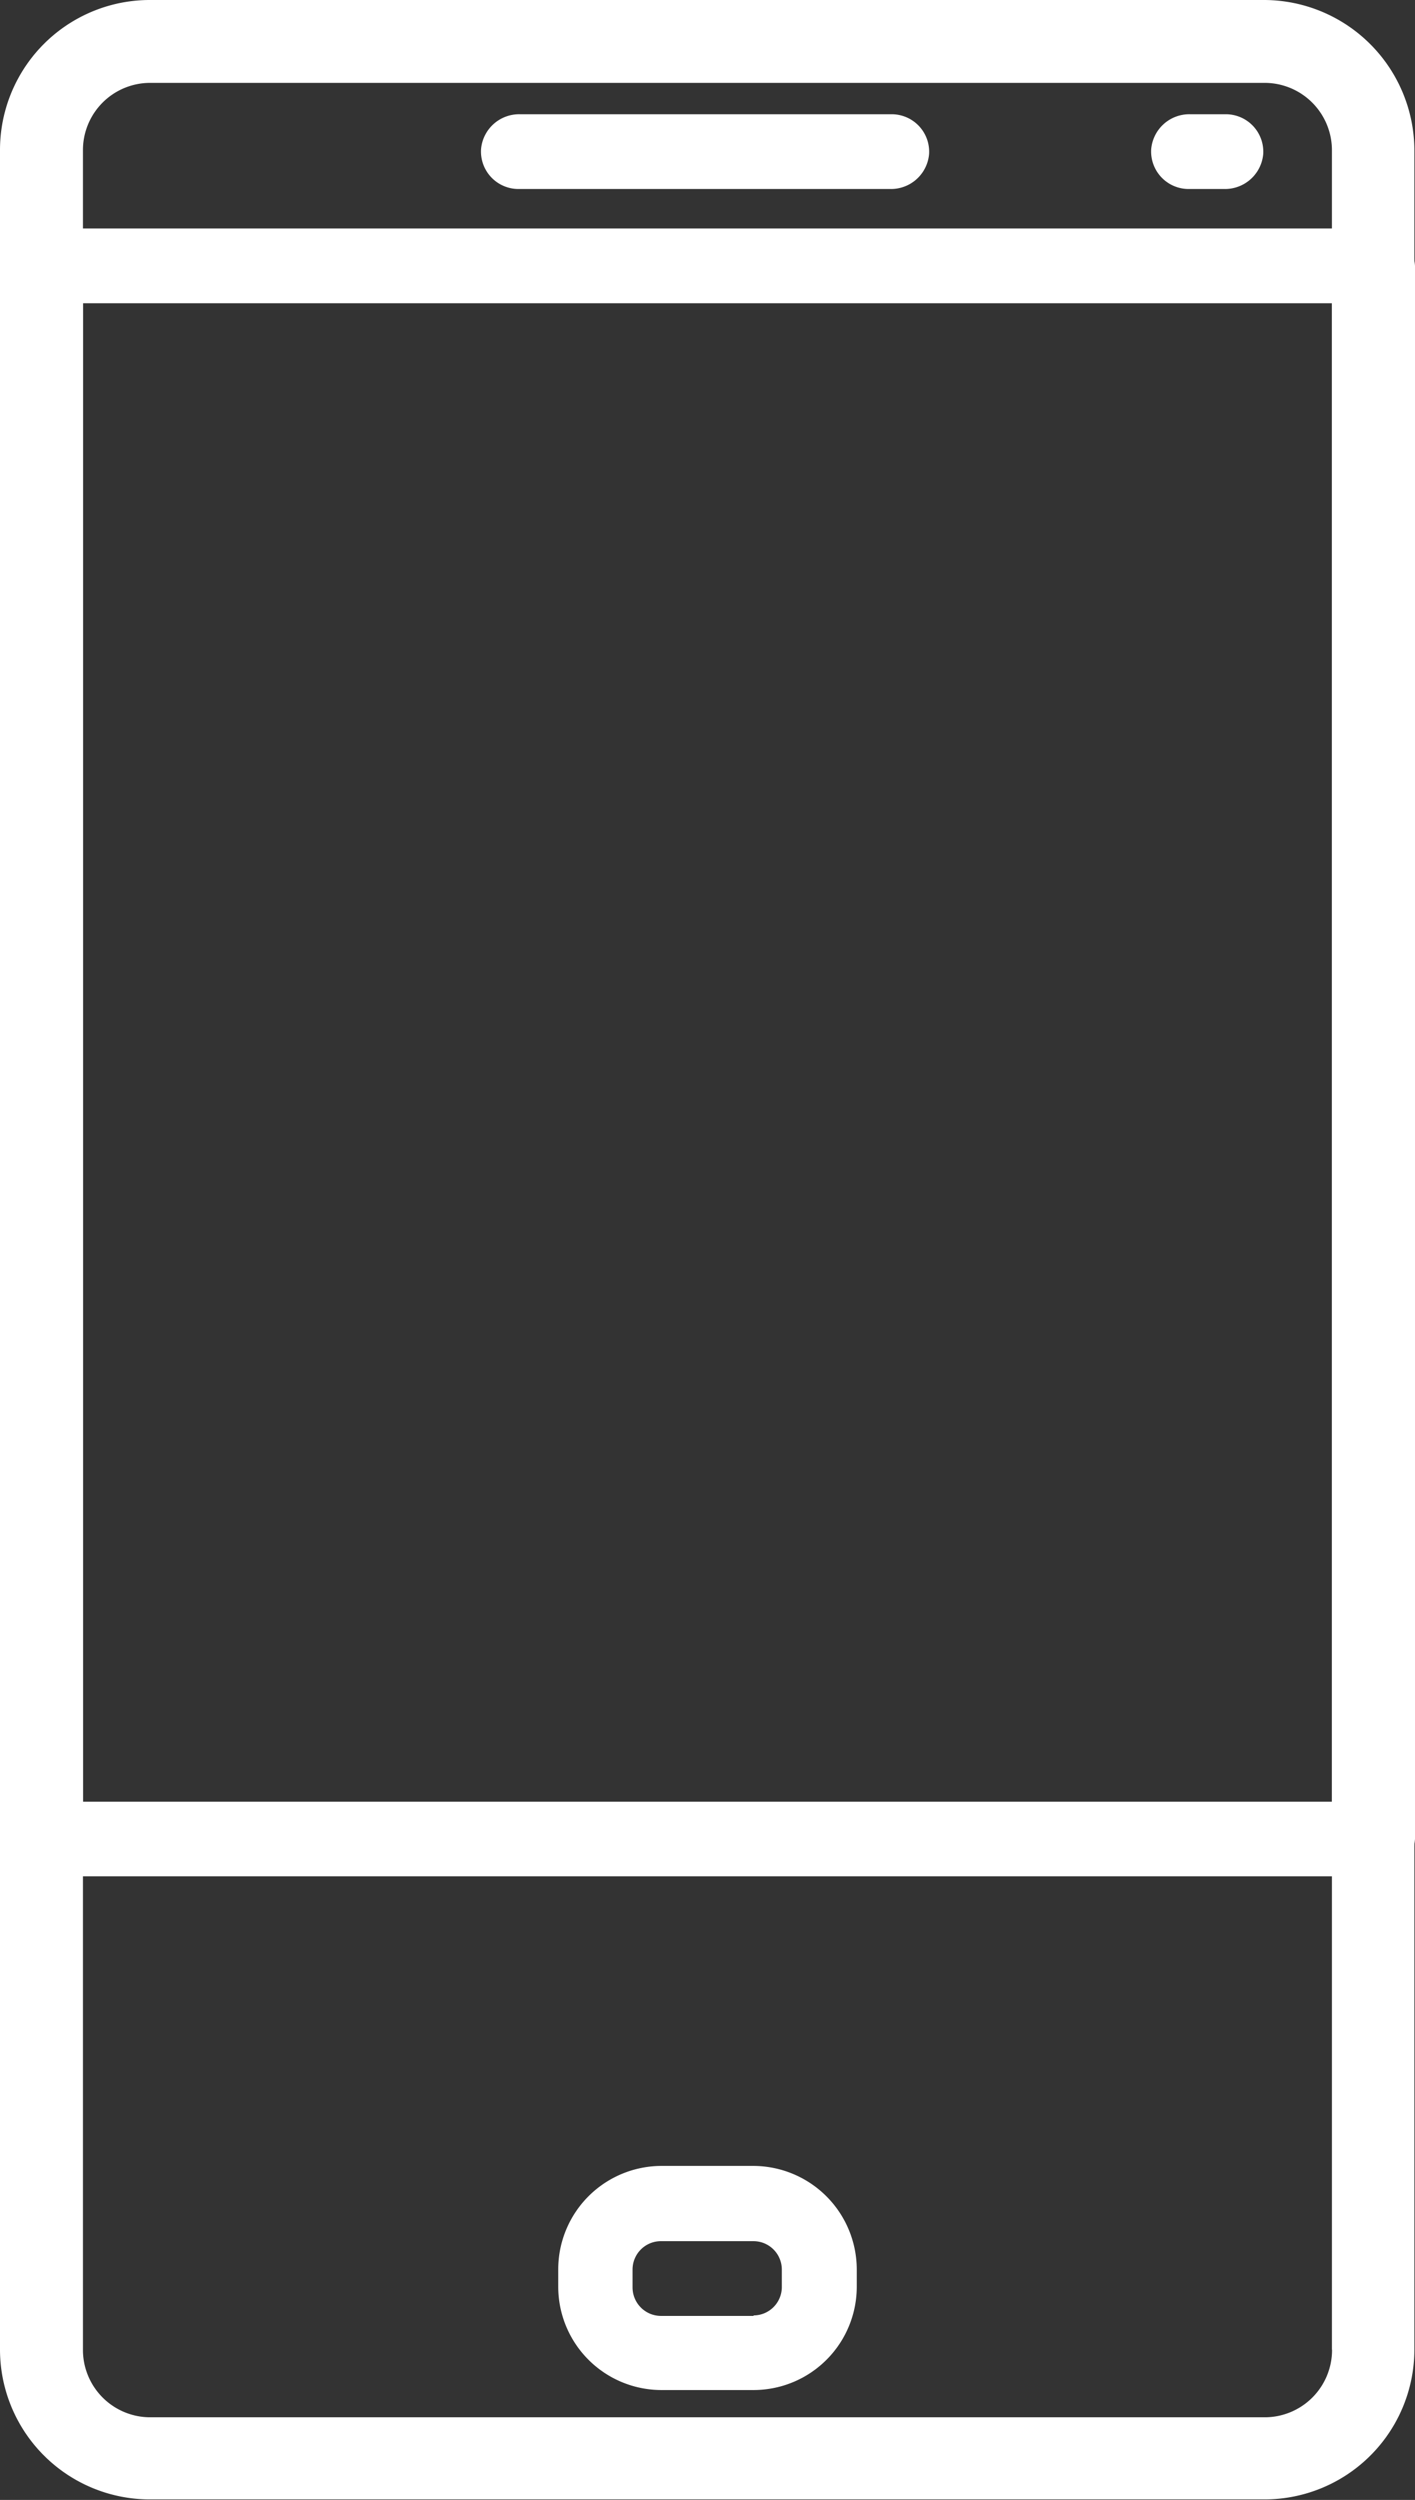
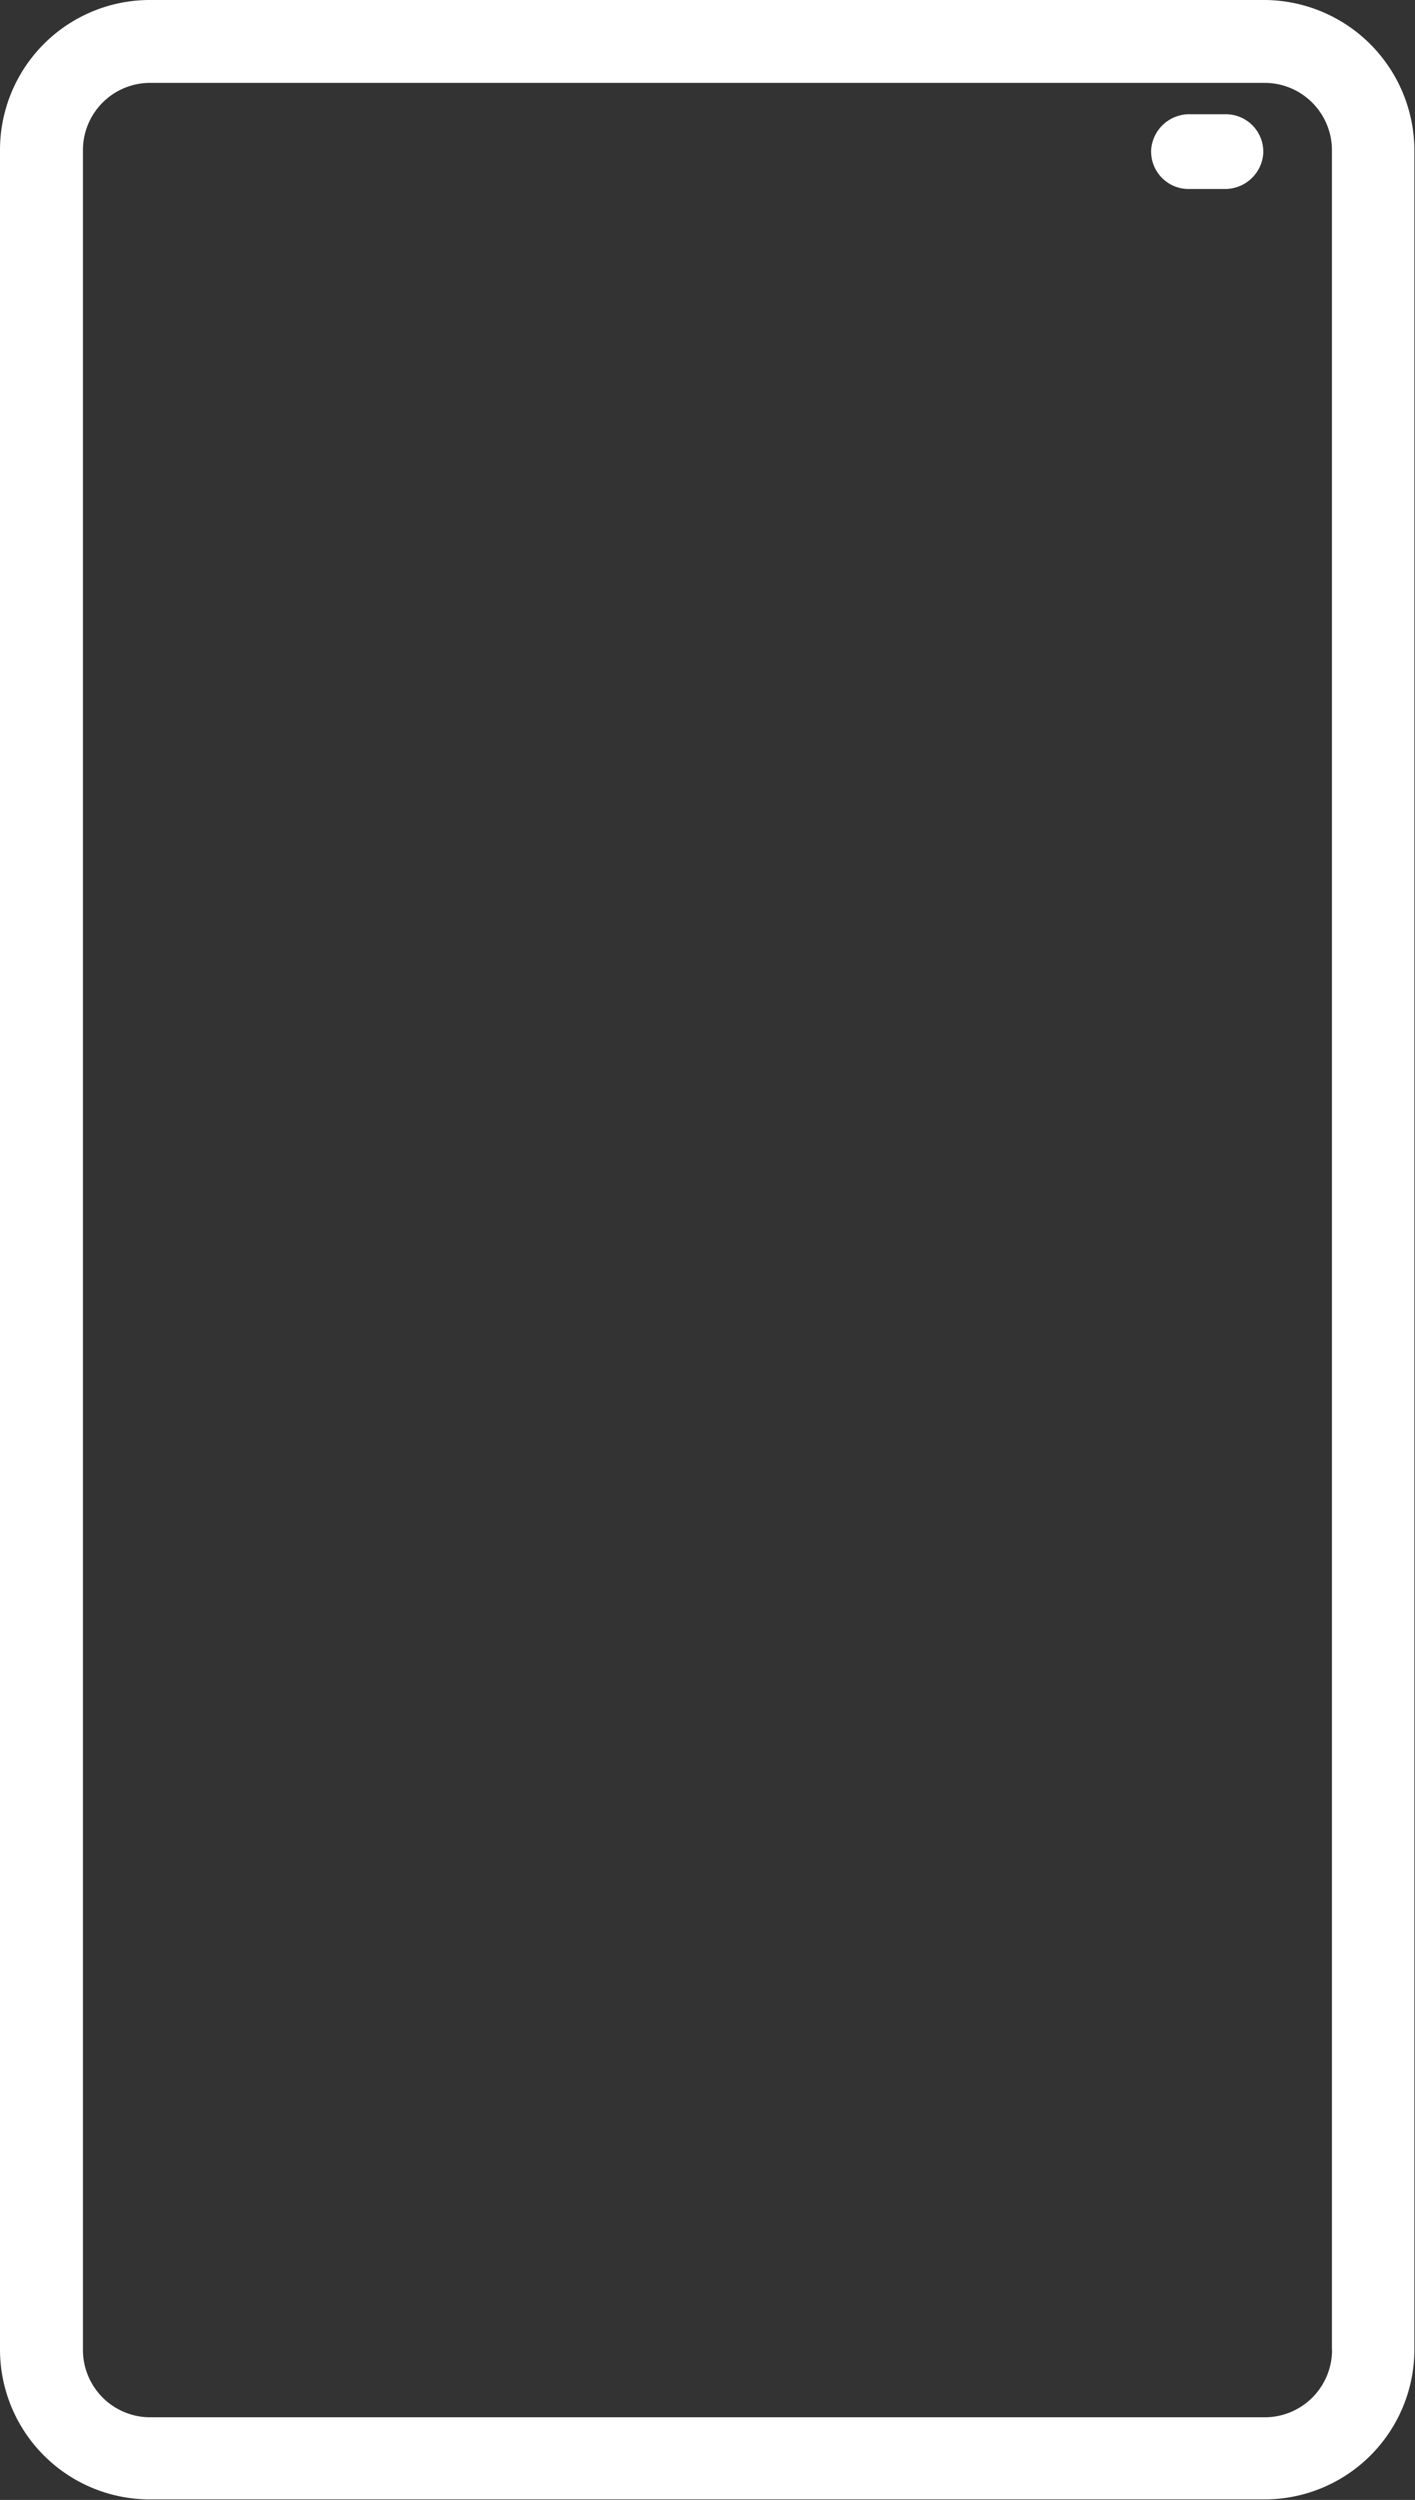
<svg xmlns="http://www.w3.org/2000/svg" width="11.328" height="20" viewBox="0 0 11.328 20">
  <rect x="0" y="0" width="11.328" height="20" fill="#333333" stroke="none" />
  <g id="mobile-icon" transform="translate(-1940.755 -2302.854)">
    <g id="Group_283" data-name="Group 283" transform="translate(1944.606 2303.768)">
      <g id="Group_282" data-name="Group 282" transform="translate(0 0)">
-         <path id="Path_293" data-name="Path 293" d="M1950.435,2304.631h-2.977a.306.306,0,0,0-.31.28.3.3,0,0,0,.3.318h2.977a.306.306,0,0,0,.31-.28A.3.3,0,0,0,1950.435,2304.631Z" transform="translate(-1947.148 -2304.631)" fill="#fff" />
-       </g>
+         </g>
    </g>
    <g id="Group_285" data-name="Group 285" transform="translate(1949.97 2303.768)">
      <g id="Group_284" data-name="Group 284" transform="translate(0 0)">
        <path id="Path_294" data-name="Path 294" d="M1957.069,2304.631h-.287a.306.306,0,0,0-.31.28.3.3,0,0,0,.3.318h.287a.307.307,0,0,0,.31-.28A.3.3,0,0,0,1957.069,2304.631Z" transform="translate(-1956.471 -2304.631)" fill="#fff" />
      </g>
    </g>
    <g id="Group_287" data-name="Group 287" transform="translate(1945.224 2320.182)">
      <g id="Group_286" data-name="Group 286">
-         <path id="Path_295" data-name="Path 295" d="M1949.906,2332.658h-.735a.828.828,0,0,0-.828.828v.138a.827.827,0,0,0,.828.827h.735a.827.827,0,0,0,.827-.828v-.137A.83.83,0,0,0,1949.906,2332.658Zm0,1.2h-.74a.228.228,0,0,1-.228-.228v-.143a.227.227,0,0,1,.228-.227h.74a.227.227,0,0,1,.227.227v.143A.227.227,0,0,1,1949.908,2333.854Z" transform="translate(-1948.343 -2332.658)" fill="#fff" />
-       </g>
+         </g>
    </g>
    <g id="Group_289" data-name="Group 289" transform="translate(1940.755 2302.854)">
      <g id="Group_288" data-name="Group 288">
        <path id="Path_296" data-name="Path 296" d="M1950.879,2302.854h-8.919a1.2,1.2,0,0,0-1.205,1.2v17.591a1.2,1.2,0,0,0,1.205,1.205h8.918a1.2,1.2,0,0,0,1.2-1.205v-17.591A1.206,1.206,0,0,0,1950.879,2302.854Zm.54,18.8a.539.539,0,0,1-.538.539h-8.924a.539.539,0,0,1-.538-.538v-17.6a.538.538,0,0,1,.538-.538h8.923a.539.539,0,0,1,.538.538v17.595Z" transform="translate(-1940.755 -2302.854)" fill="#fff" />
      </g>
    </g>
    <g id="Group_291" data-name="Group 291" transform="translate(1940.755 2304.682)">
      <g id="Group_290" data-name="Group 290">
-         <path id="Path_297" data-name="Path 297" d="M1951.75,2306.408h-10.662a.318.318,0,0,0-.333.3v12.583a.318.318,0,0,0,.333.3h10.662a.318.318,0,0,0,.333-.3v-12.583A.318.318,0,0,0,1951.75,2306.408Zm-.331,12.586h-10v-11.988h10Z" transform="translate(-1940.755 -2306.408)" fill="#fff" />
-       </g>
+         </g>
    </g>
  </g>
</svg>